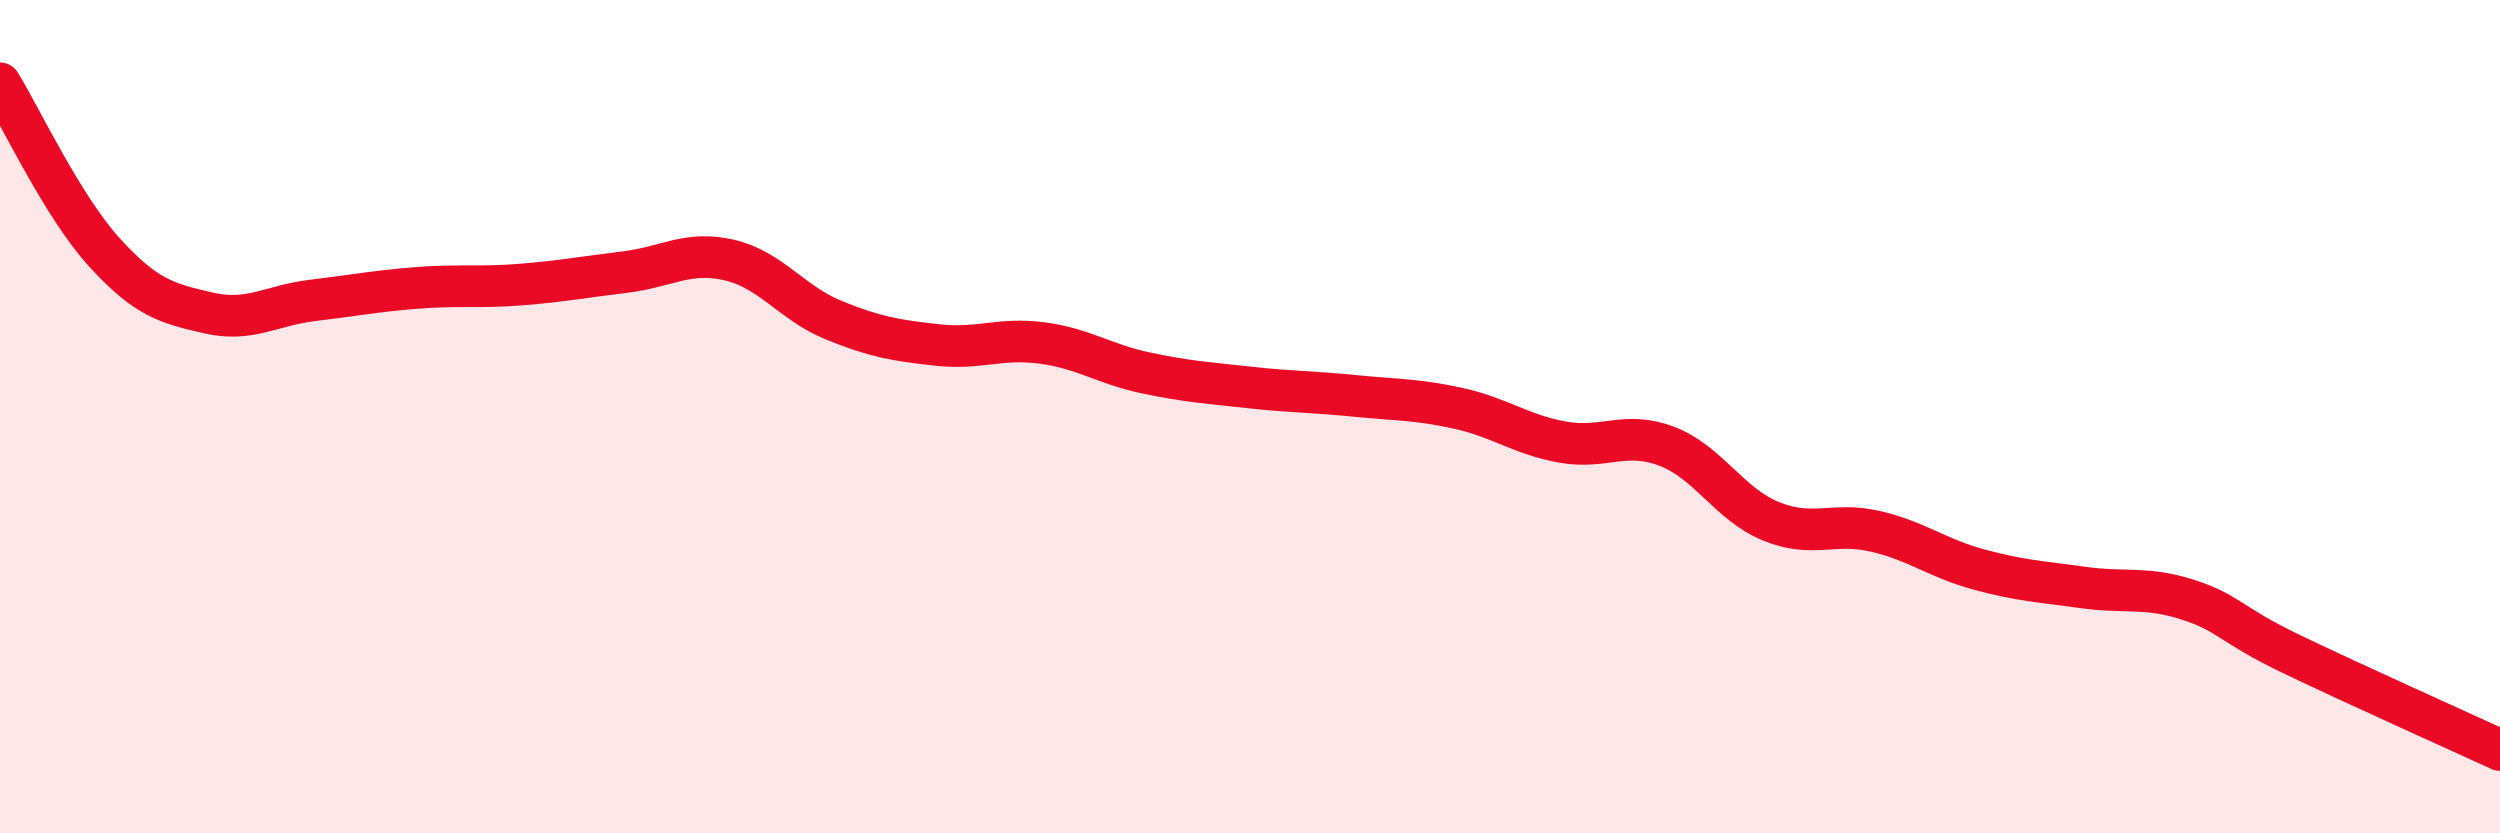
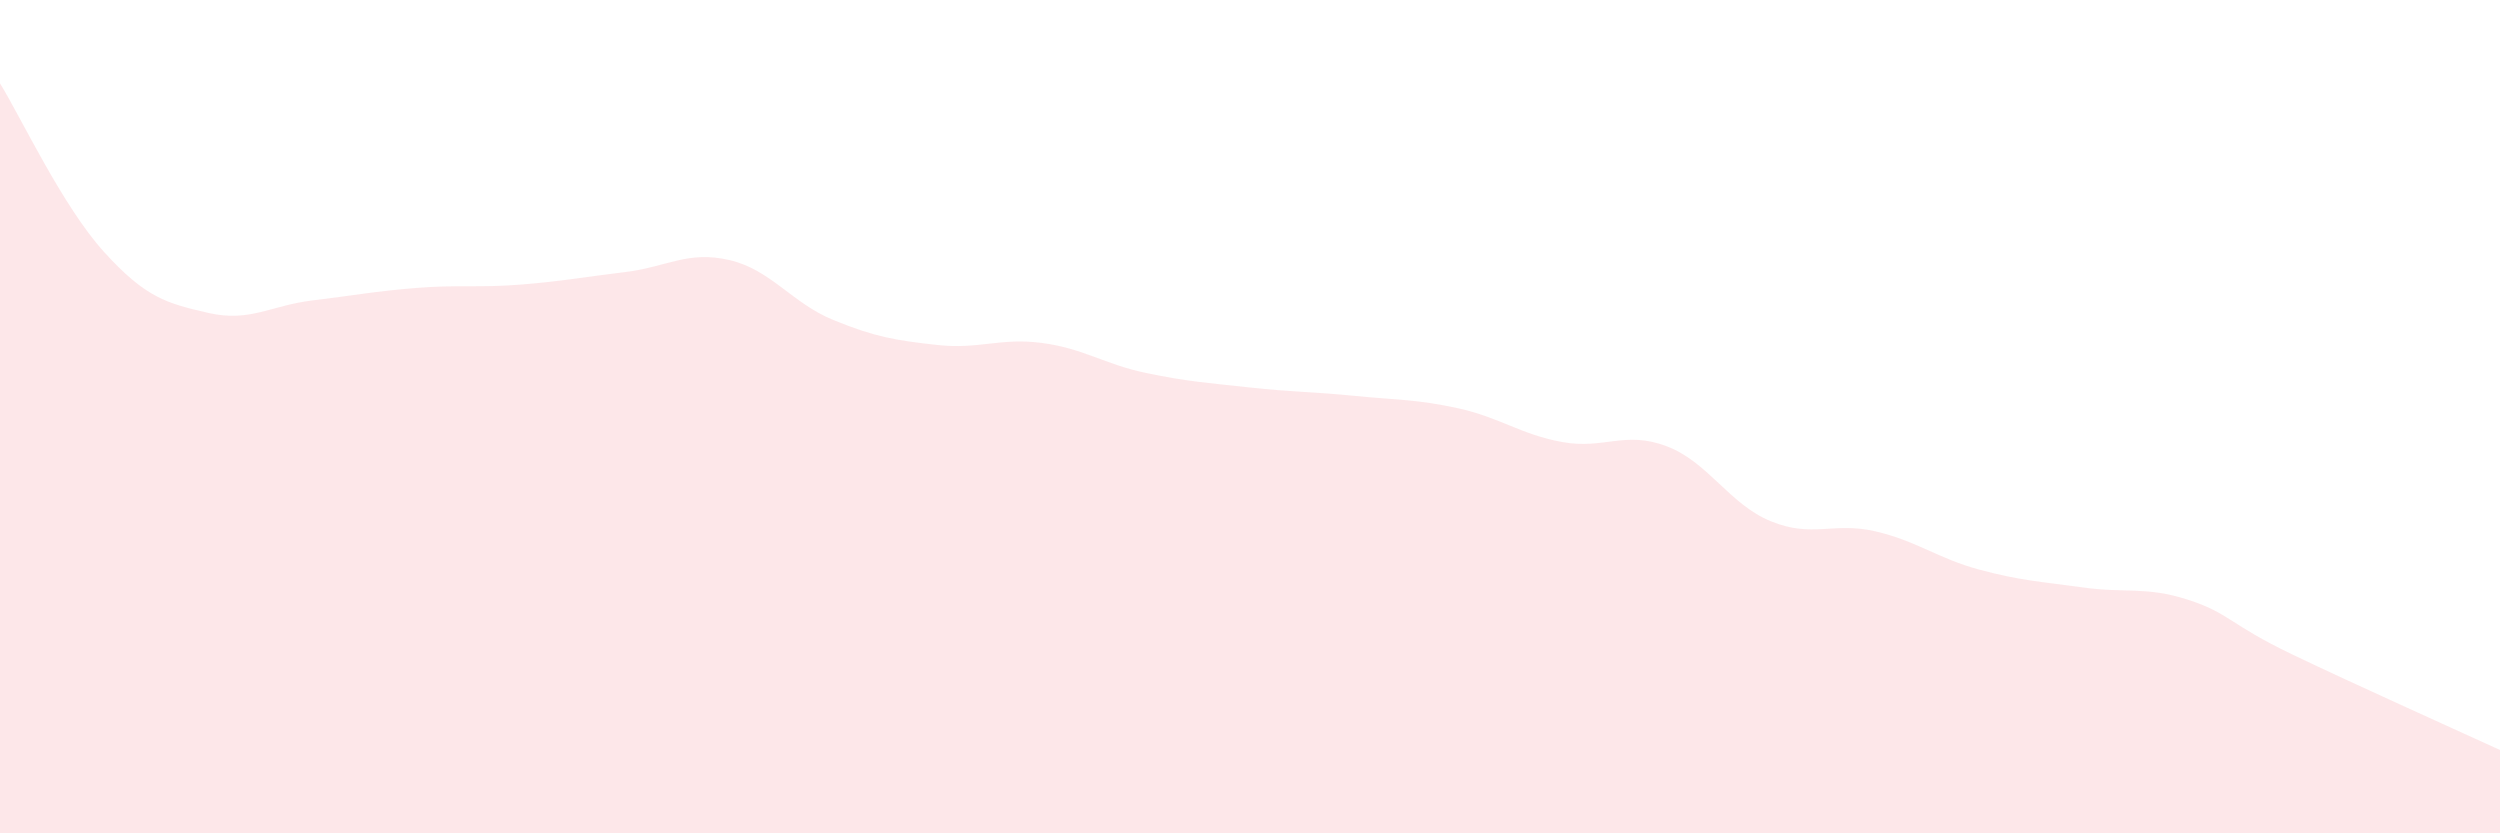
<svg xmlns="http://www.w3.org/2000/svg" width="60" height="20" viewBox="0 0 60 20">
  <path d="M 0,2 C 0.5,2.81 1.5,4.95 2.5,6.05 C 3.5,7.15 4,7.28 5,7.51 C 6,7.74 6.5,7.33 7.5,7.21 C 8.5,7.09 9,6.99 10,6.91 C 11,6.83 11.5,6.91 12.5,6.83 C 13.5,6.75 14,6.65 15,6.53 C 16,6.41 16.5,6.01 17.5,6.24 C 18.5,6.47 19,7.27 20,7.68 C 21,8.09 21.5,8.17 22.5,8.28 C 23.5,8.39 24,8.1 25,8.23 C 26,8.36 26.5,8.74 27.5,8.95 C 28.5,9.16 29,9.19 30,9.3 C 31,9.41 31.5,9.4 32.5,9.5 C 33.5,9.6 34,9.58 35,9.8 C 36,10.02 36.5,10.43 37.5,10.61 C 38.5,10.79 39,10.33 40,10.71 C 41,11.09 41.5,12.1 42.5,12.51 C 43.5,12.92 44,12.52 45,12.75 C 46,12.98 46.5,13.4 47.5,13.67 C 48.5,13.94 49,13.96 50,14.1 C 51,14.24 51.5,14.07 52.5,14.39 C 53.5,14.71 53.5,14.98 55,15.7 C 56.5,16.42 59,17.54 60,18L60 20L0 20Z" fill="#EB0A25" opacity="0.1" stroke-linecap="round" stroke-linejoin="round" />
-   <path d="M 0,2 C 0.5,2.81 1.5,4.95 2.5,6.05 C 3.5,7.15 4,7.28 5,7.51 C 6,7.74 6.5,7.33 7.5,7.21 C 8.5,7.09 9,6.99 10,6.91 C 11,6.83 11.5,6.91 12.5,6.83 C 13.5,6.75 14,6.65 15,6.53 C 16,6.41 16.5,6.01 17.5,6.24 C 18.5,6.47 19,7.27 20,7.68 C 21,8.09 21.5,8.17 22.5,8.28 C 23.5,8.39 24,8.1 25,8.23 C 26,8.36 26.5,8.74 27.5,8.95 C 28.5,9.16 29,9.19 30,9.3 C 31,9.41 31.5,9.4 32.5,9.5 C 33.5,9.6 34,9.58 35,9.8 C 36,10.02 36.5,10.43 37.5,10.61 C 38.5,10.79 39,10.33 40,10.71 C 41,11.09 41.5,12.1 42.5,12.51 C 43.5,12.92 44,12.52 45,12.75 C 46,12.98 46.5,13.4 47.5,13.67 C 48.5,13.94 49,13.96 50,14.1 C 51,14.24 51.5,14.07 52.5,14.39 C 53.5,14.71 53.5,14.98 55,15.7 C 56.5,16.42 59,17.54 60,18" stroke="#EB0A25" stroke-width="1" fill="none" stroke-linecap="round" stroke-linejoin="round" />
</svg>